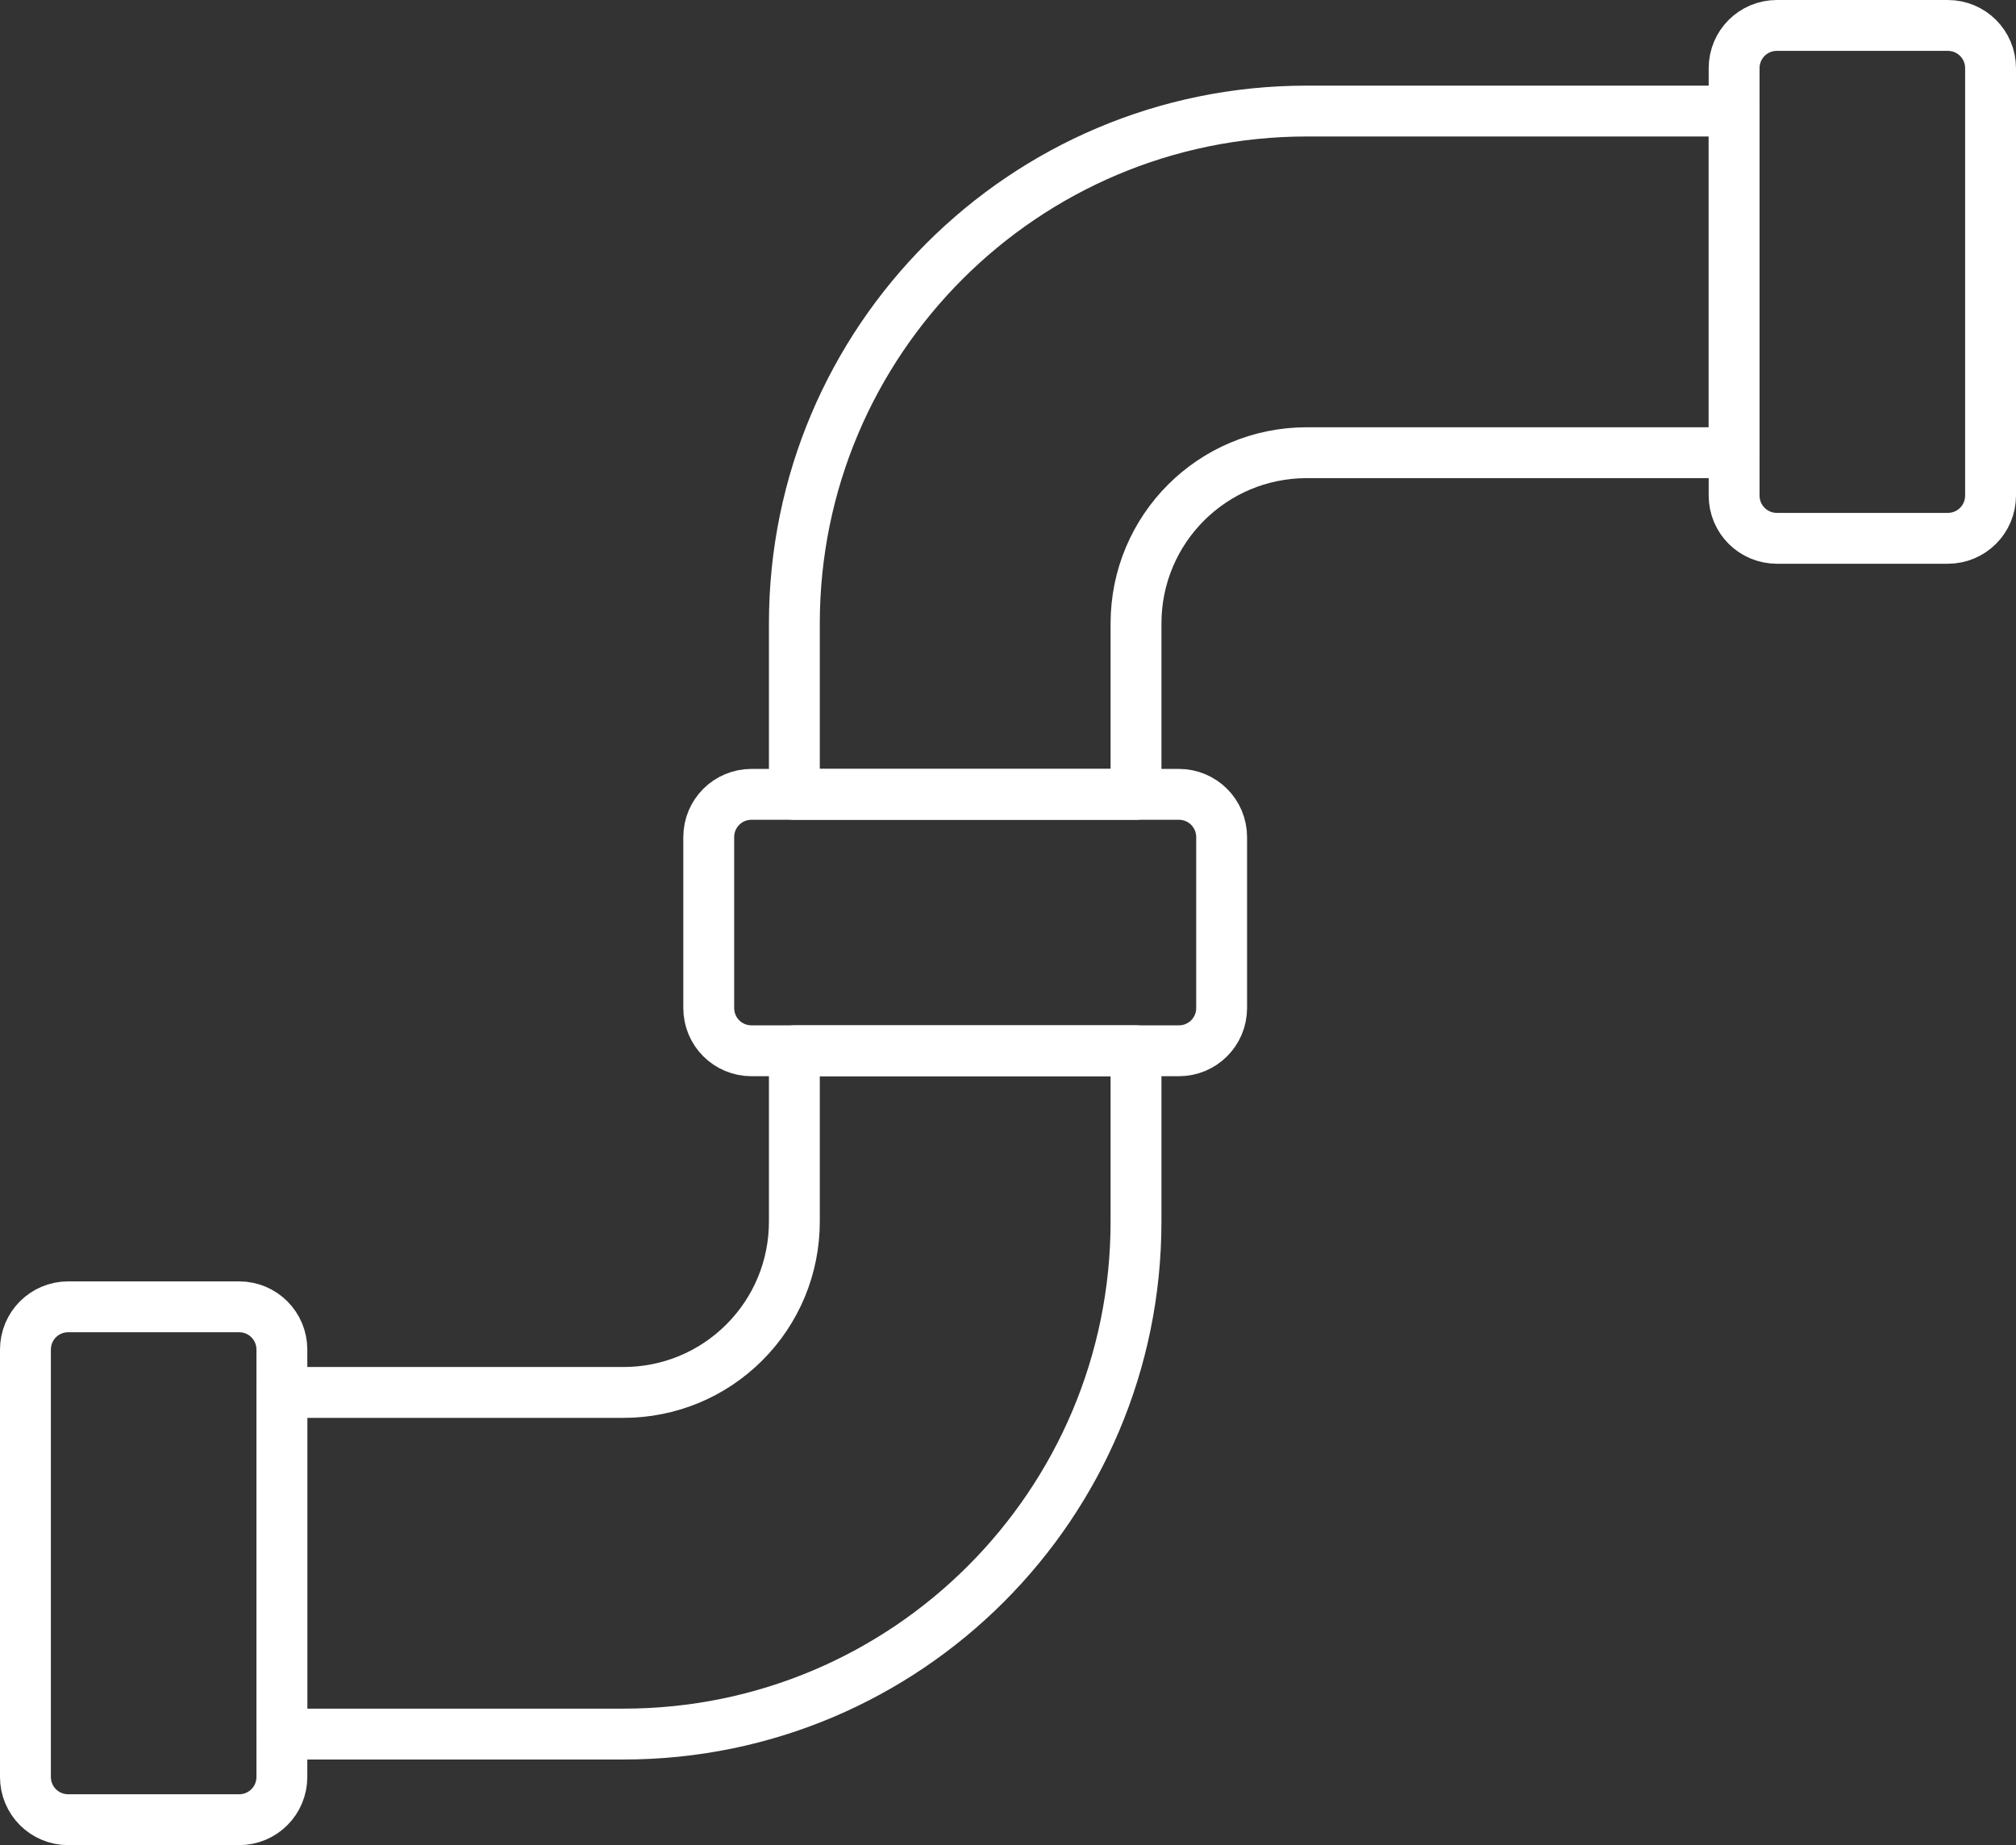
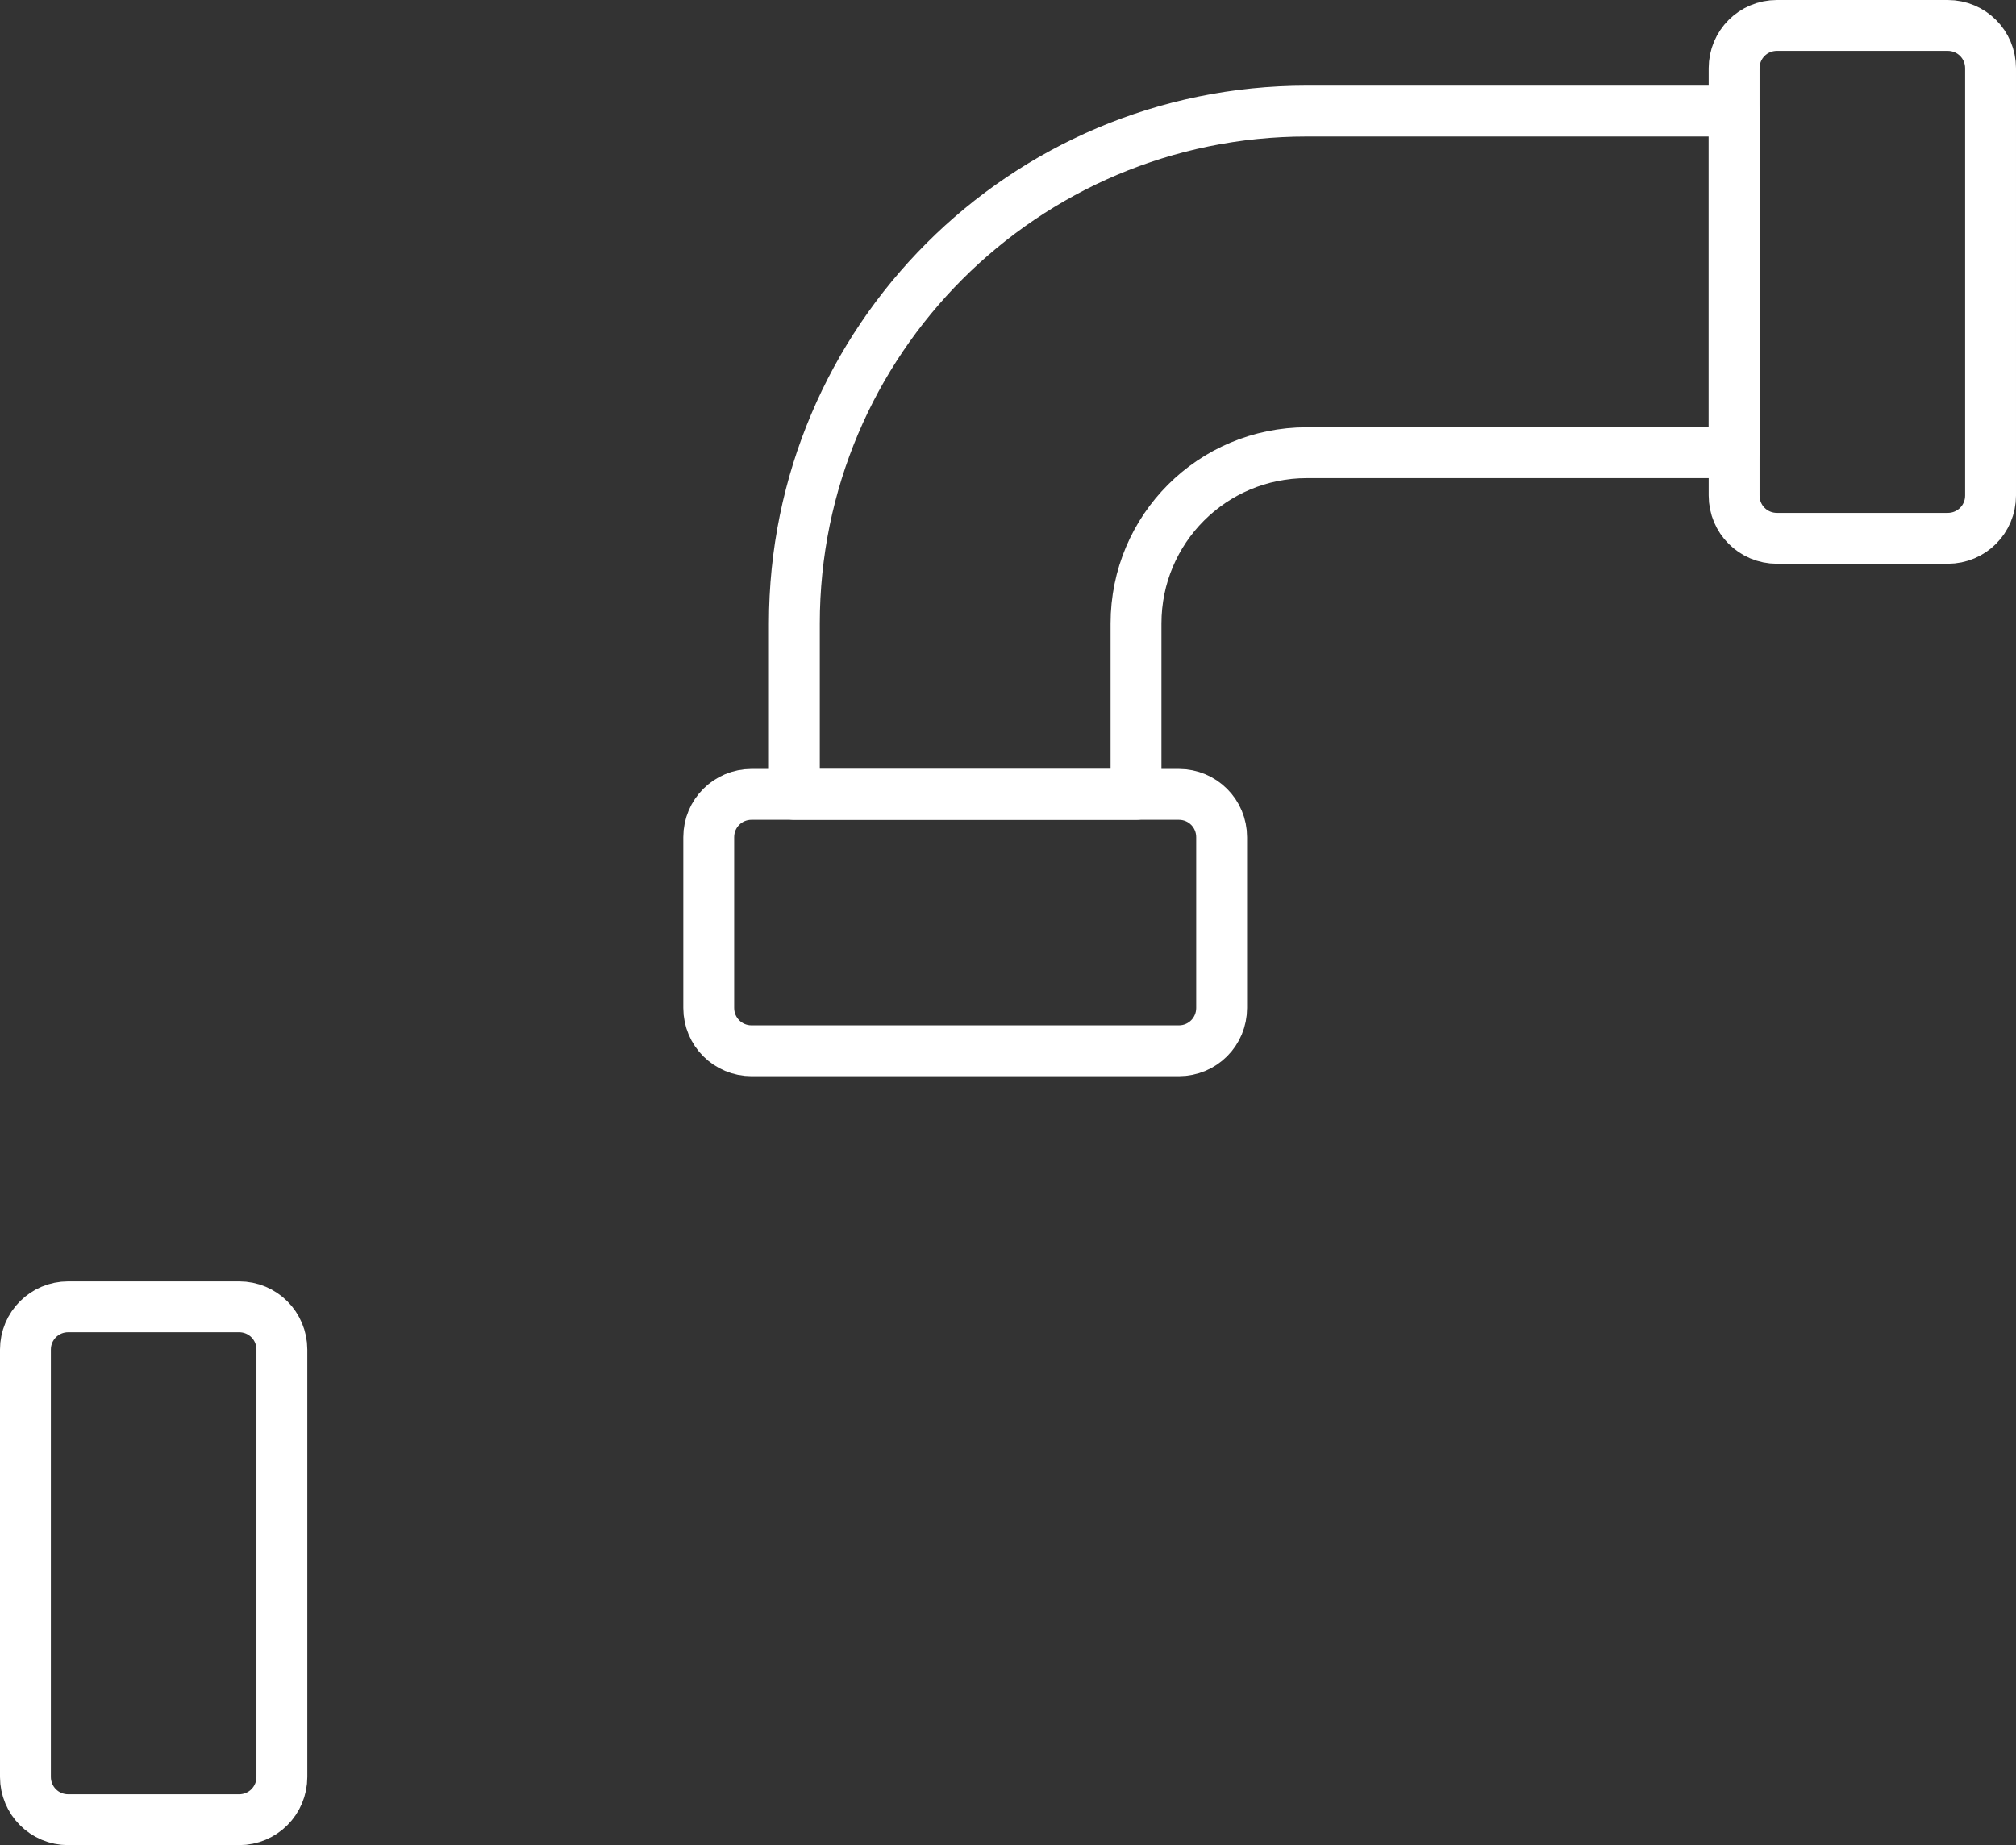
<svg xmlns="http://www.w3.org/2000/svg" id="b" width="47.56" height="43.53" viewBox="0 0 47.56 43.53">
  <rect x="0" y="0" width="47.56" height="43.53" fill="#333333" stroke="none" />
  <g id="c">
    <g id="d">
      <g id="e">
        <g id="f">
          <path id="g" d="m.6,31.84c0-.56.45-1.01,1.01-1.01h4.03c.56,0,1.01.45,1.01,1.01v10.08c0,.56-.45,1.01-1.01,1.01H1.61c-.56,0-1.01-.45-1.01-1.01v-10.08Z" fill="none" stroke="#fff" stroke-linecap="round" stroke-linejoin="round" stroke-width="1.2" />
          <path id="h" d="m40.91,1.61c0-.56.45-1.01,1.01-1.01h4.03c.56,0,1.01.45,1.01,1.01v10.08c0,.56-.45,1.01-1.01,1.01h-4.03c-.56,0-1.01-.45-1.01-1.01V1.61Z" fill="none" stroke="#fff" stroke-linecap="round" stroke-linejoin="round" stroke-width="1.2" />
-           <path id="i" d="m14.71,32.85H6.65v8.06h8.06c6.68,0,12.09-5.42,12.09-12.09v-4.03h-8.06v4.03c0,1.07-.42,2.09-1.18,2.85s-1.78,1.18-2.85,1.18Z" fill="none" stroke="#fff" stroke-linecap="round" stroke-linejoin="round" stroke-width="1.2" />
          <path id="j" d="m30.83,2.62c-6.68,0-12.09,5.42-12.09,12.09v4.03h8.06v-4.03c0-2.23,1.8-4.03,4.03-4.03h10.08V2.62h-10.08Z" fill="none" stroke="#fff" stroke-linecap="round" stroke-linejoin="round" stroke-width="1.2" />
          <path id="k" d="m16.72,19.75c0-.56.45-1.01,1.01-1.01h10.08c.56,0,1.01.45,1.01,1.01v4.03c0,.56-.45,1.01-1.01,1.01h-10.08c-.56,0-1.01-.45-1.01-1.01v-4.03Z" fill="none" stroke="#fff" stroke-linecap="round" stroke-linejoin="round" stroke-width="1.2" />
        </g>
      </g>
    </g>
  </g>
</svg>